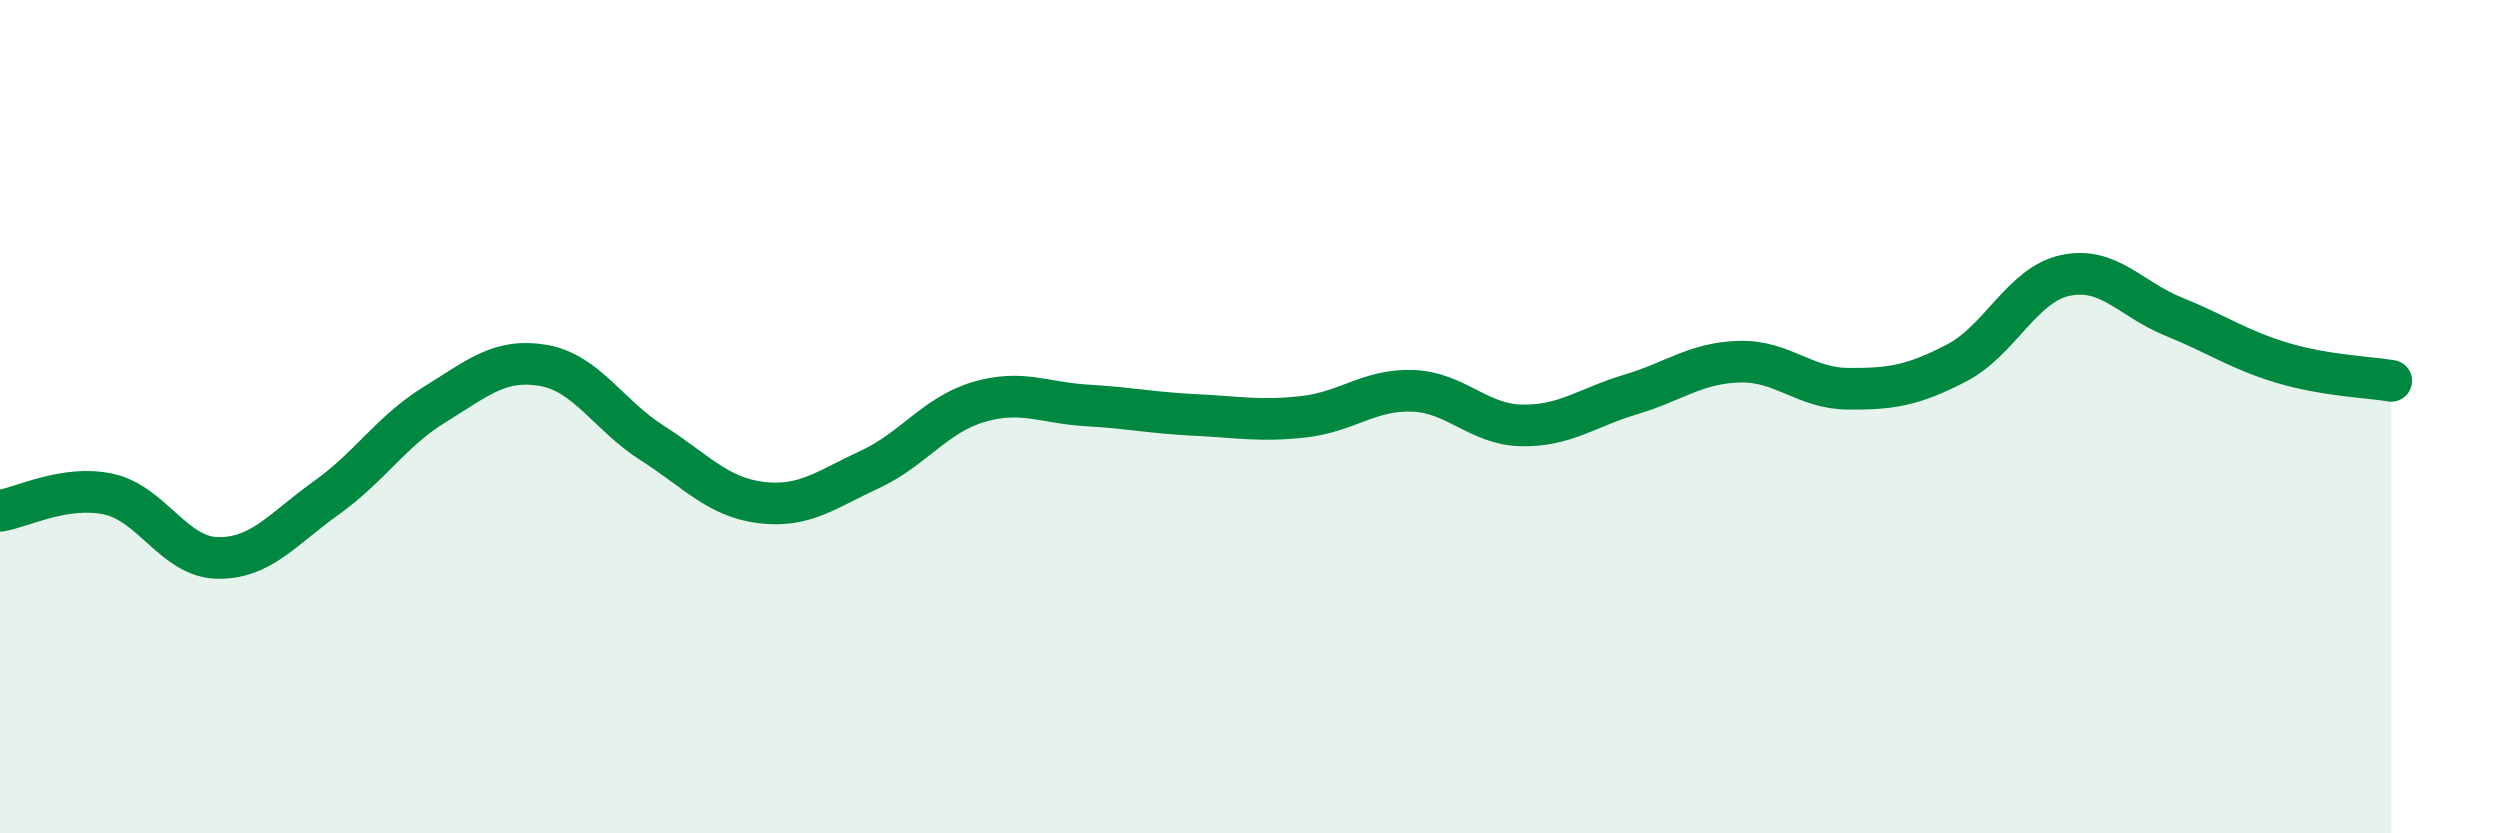
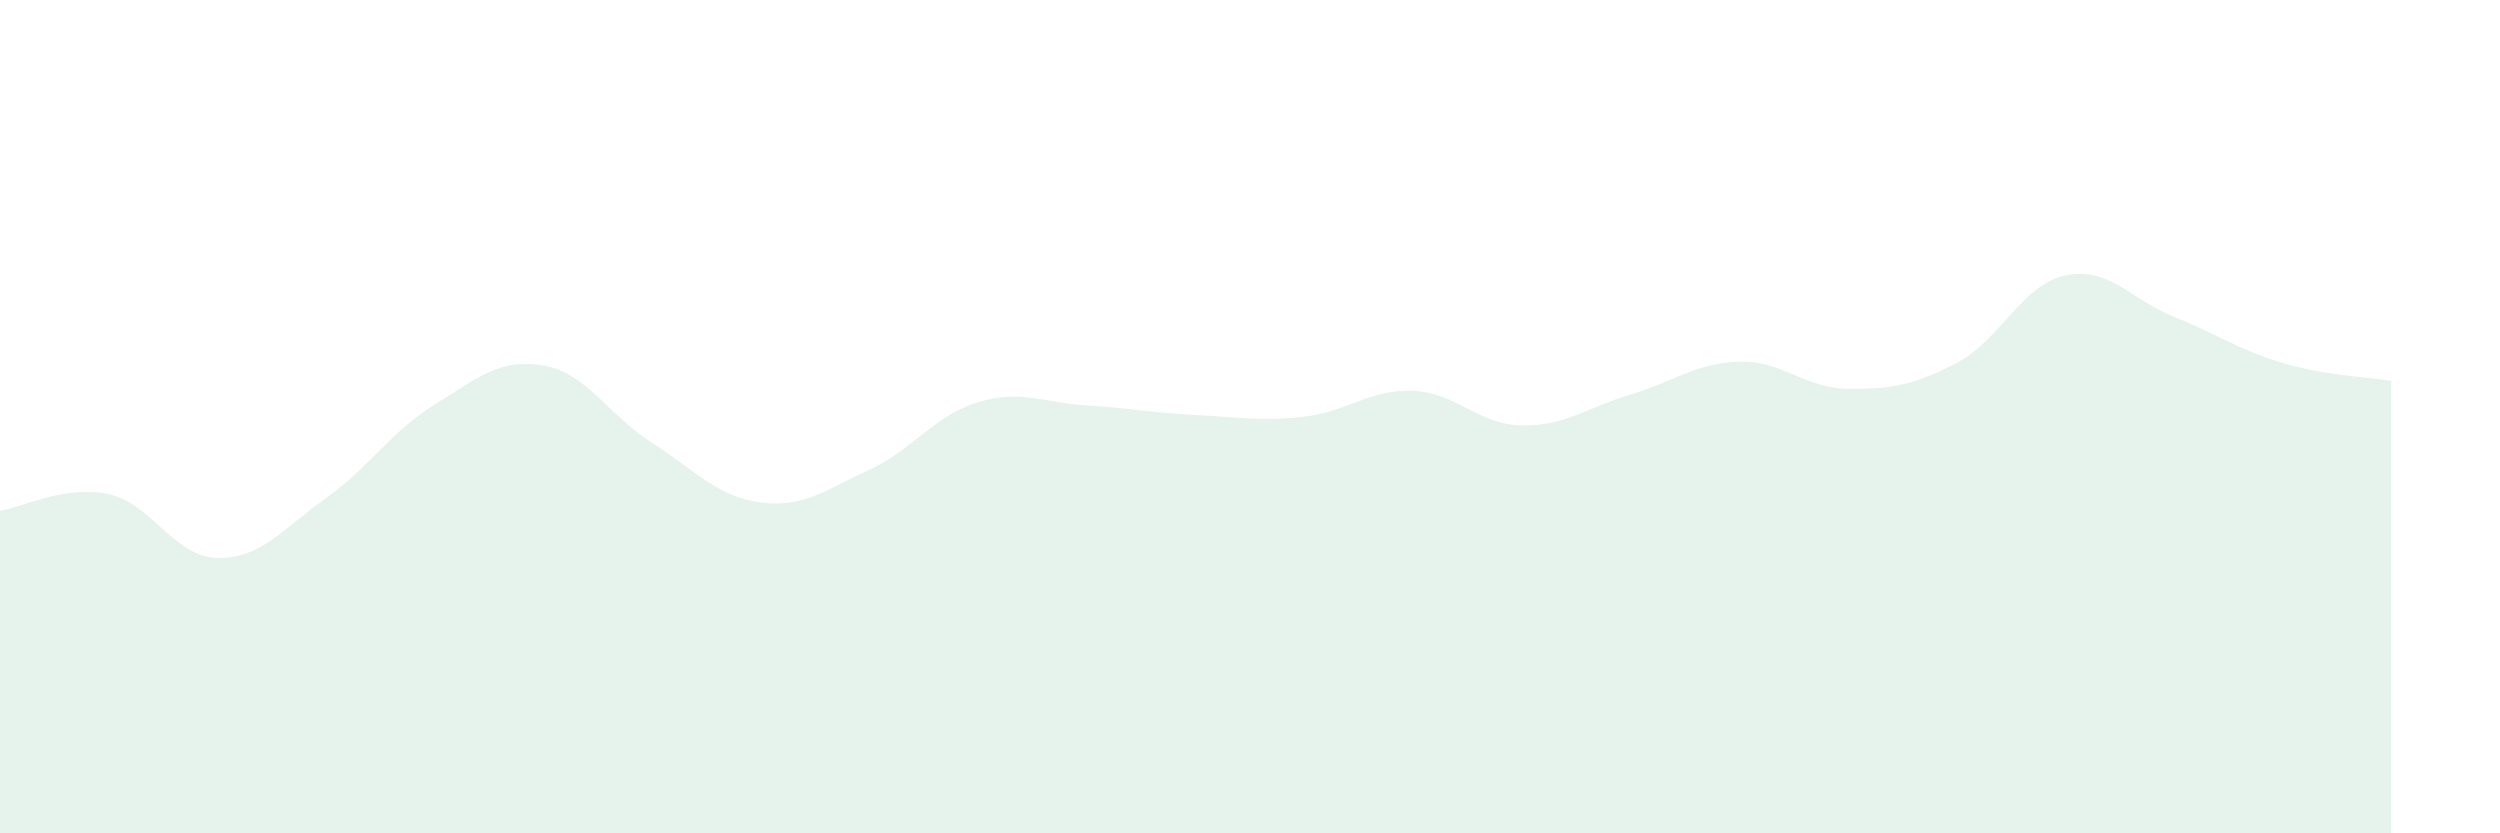
<svg xmlns="http://www.w3.org/2000/svg" width="60" height="20" viewBox="0 0 60 20">
  <path d="M 0,12.26 C 0.52,12.18 1.57,11.63 2.61,11.86 C 3.65,12.09 4.18,13.37 5.22,13.39 C 6.26,13.41 6.79,12.69 7.83,11.95 C 8.87,11.21 9.39,10.35 10.43,9.71 C 11.47,9.07 12,8.59 13.04,8.77 C 14.08,8.95 14.61,9.97 15.65,10.63 C 16.69,11.29 17.22,11.93 18.26,12.06 C 19.3,12.19 19.83,11.75 20.87,11.27 C 21.91,10.79 22.44,9.96 23.48,9.65 C 24.52,9.34 25.05,9.67 26.09,9.73 C 27.13,9.79 27.66,9.91 28.7,9.96 C 29.74,10.01 30.26,10.12 31.3,10 C 32.34,9.88 32.87,9.34 33.91,9.38 C 34.95,9.42 35.48,10.19 36.52,10.21 C 37.56,10.23 38.09,9.78 39.13,9.47 C 40.17,9.16 40.7,8.71 41.74,8.68 C 42.78,8.65 43.31,9.32 44.35,9.33 C 45.39,9.34 45.92,9.25 46.96,8.71 C 48,8.17 48.53,6.83 49.57,6.61 C 50.61,6.39 51.13,7.18 52.17,7.6 C 53.21,8.02 53.74,8.4 54.78,8.71 C 55.82,9.02 56.87,9.05 57.39,9.14L57.39 20L0 20Z" fill="#008740" opacity="0.1" stroke-linecap="round" stroke-linejoin="round" />
-   <path d="M 0,12.26 C 0.52,12.18 1.57,11.63 2.61,11.86 C 3.65,12.09 4.18,13.37 5.22,13.39 C 6.26,13.41 6.79,12.69 7.83,11.95 C 8.87,11.21 9.39,10.35 10.43,9.71 C 11.47,9.07 12,8.59 13.04,8.77 C 14.08,8.95 14.61,9.97 15.65,10.63 C 16.69,11.29 17.22,11.93 18.26,12.06 C 19.3,12.19 19.83,11.75 20.87,11.27 C 21.91,10.79 22.44,9.96 23.48,9.65 C 24.52,9.34 25.05,9.67 26.09,9.73 C 27.13,9.79 27.66,9.91 28.7,9.96 C 29.74,10.01 30.26,10.12 31.3,10 C 32.34,9.88 32.87,9.34 33.91,9.38 C 34.95,9.42 35.48,10.19 36.52,10.21 C 37.56,10.23 38.09,9.78 39.13,9.47 C 40.17,9.16 40.7,8.71 41.74,8.68 C 42.78,8.65 43.31,9.32 44.35,9.33 C 45.39,9.34 45.92,9.25 46.96,8.71 C 48,8.17 48.53,6.83 49.57,6.61 C 50.61,6.39 51.13,7.18 52.17,7.6 C 53.21,8.02 53.74,8.4 54.78,8.71 C 55.82,9.02 56.87,9.05 57.39,9.14" stroke="#008740" stroke-width="1" fill="none" stroke-linecap="round" stroke-linejoin="round" />
</svg>